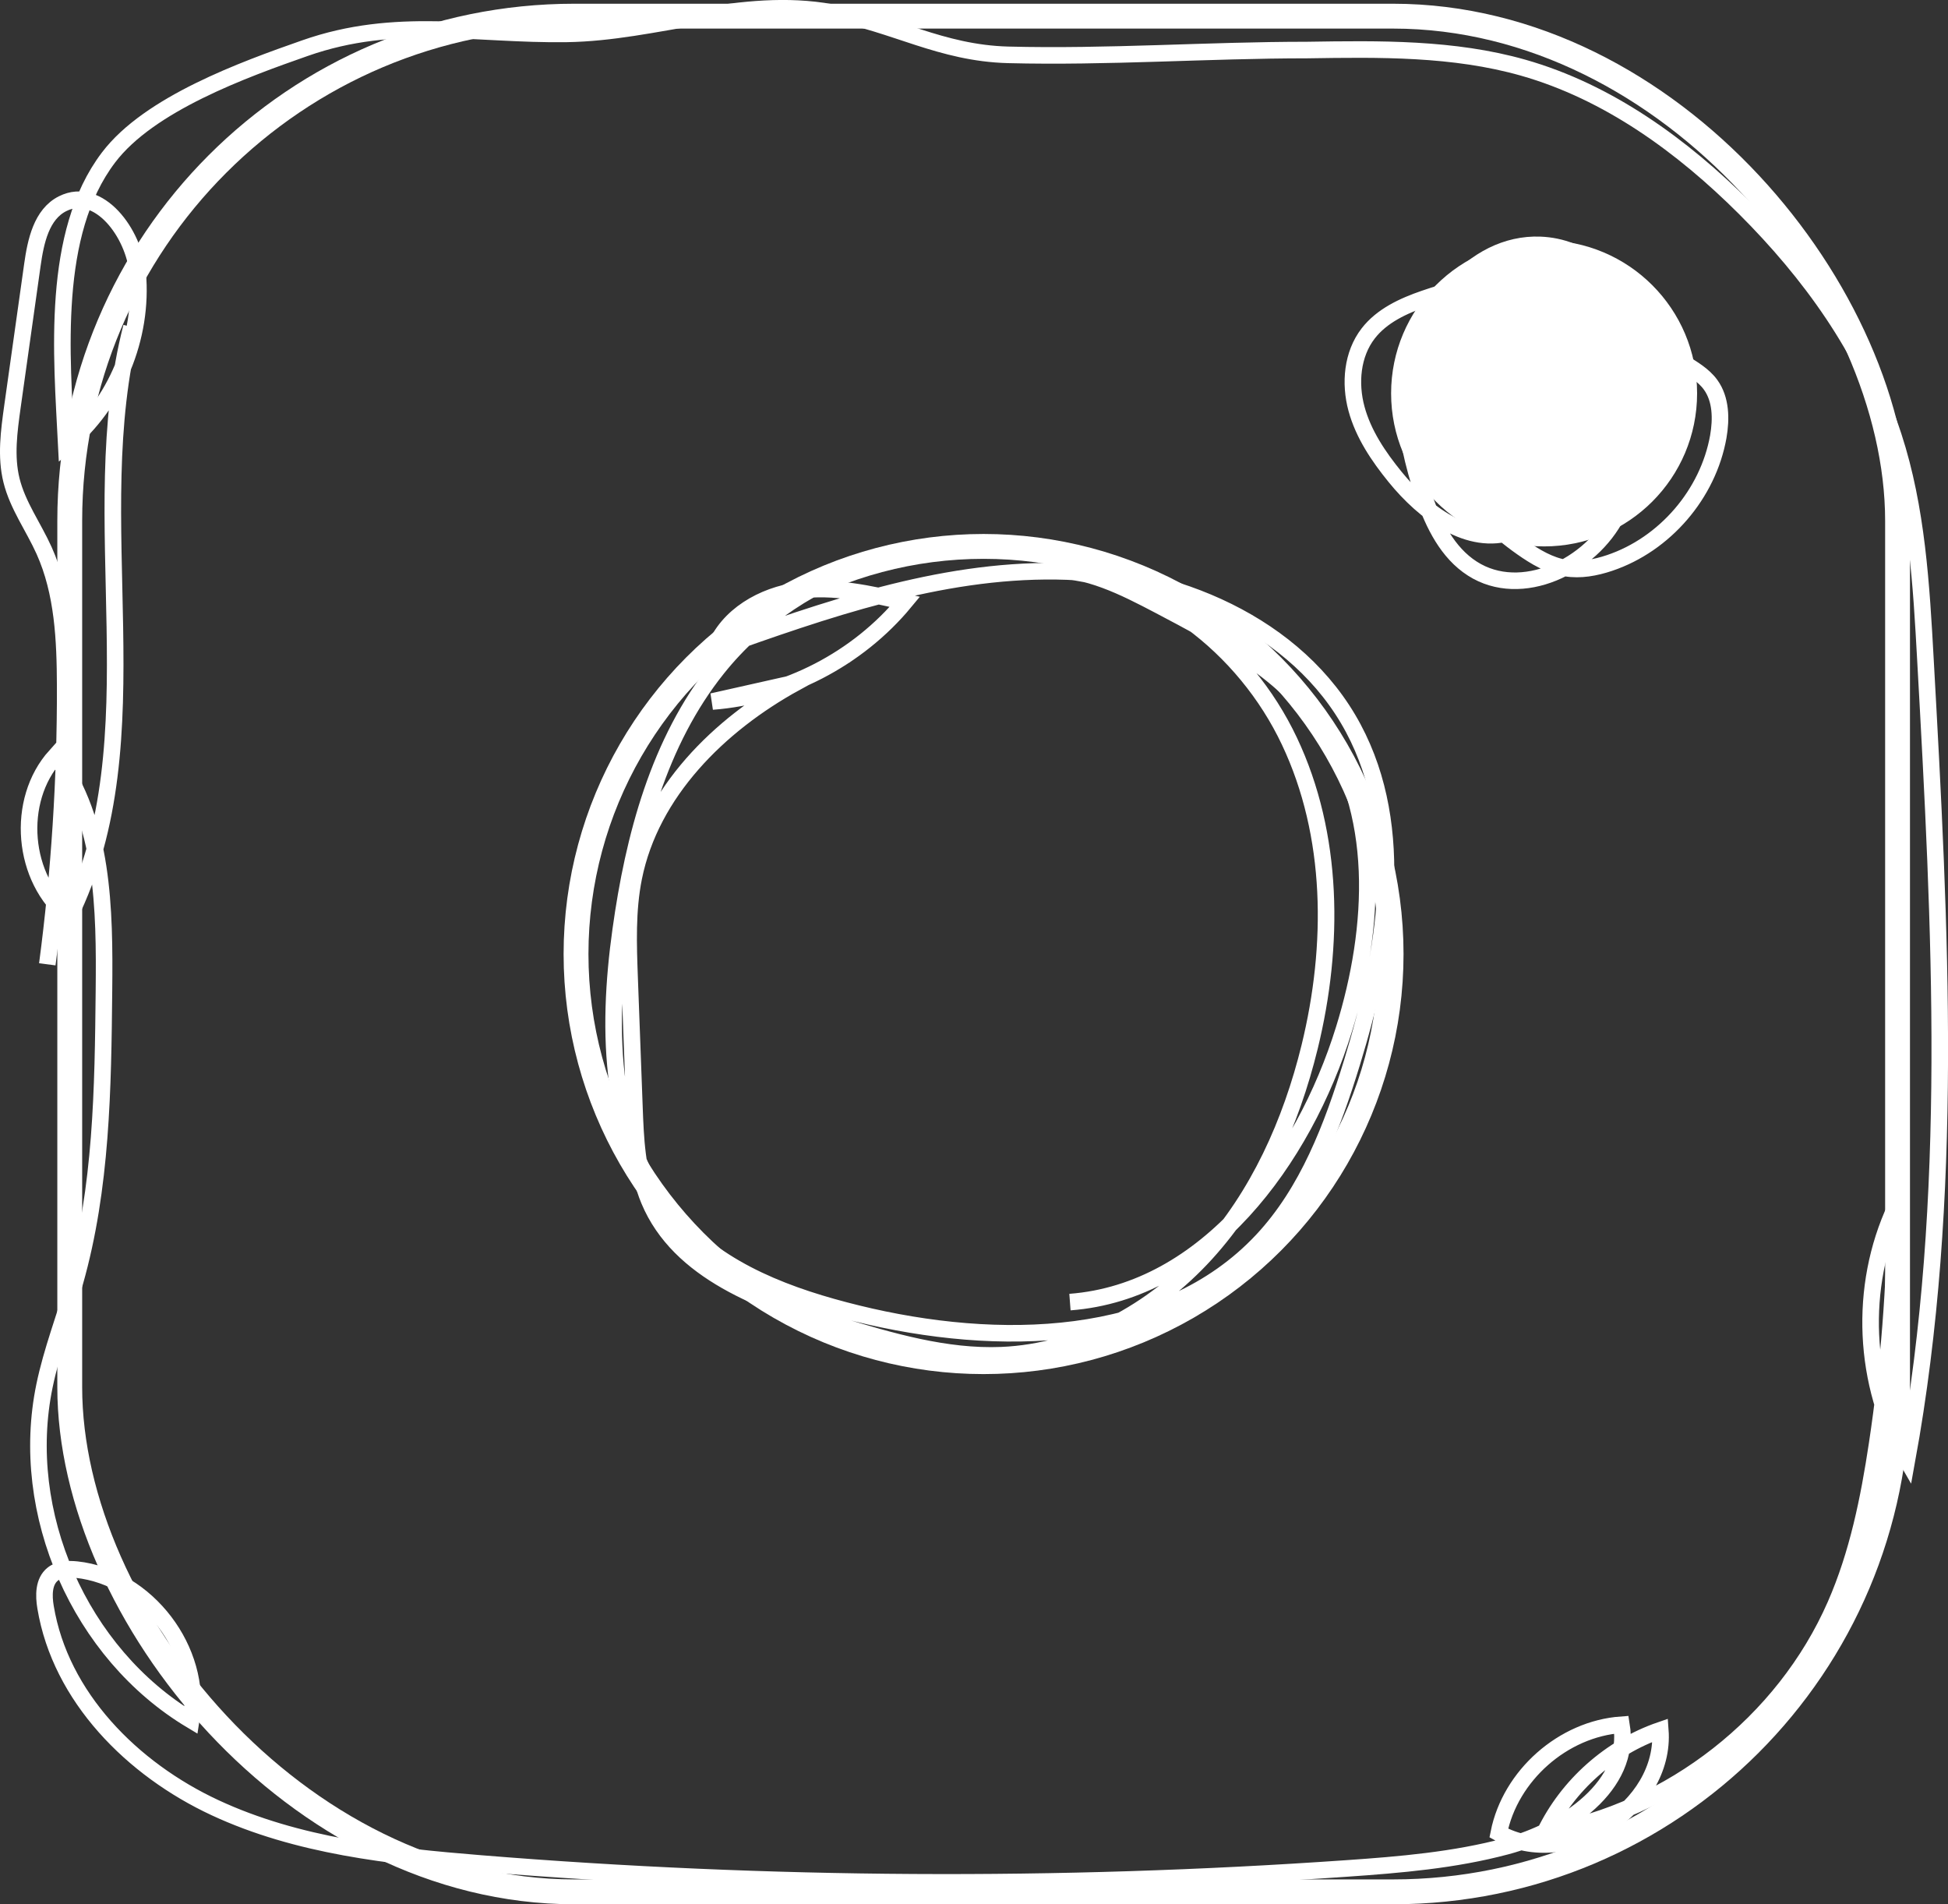
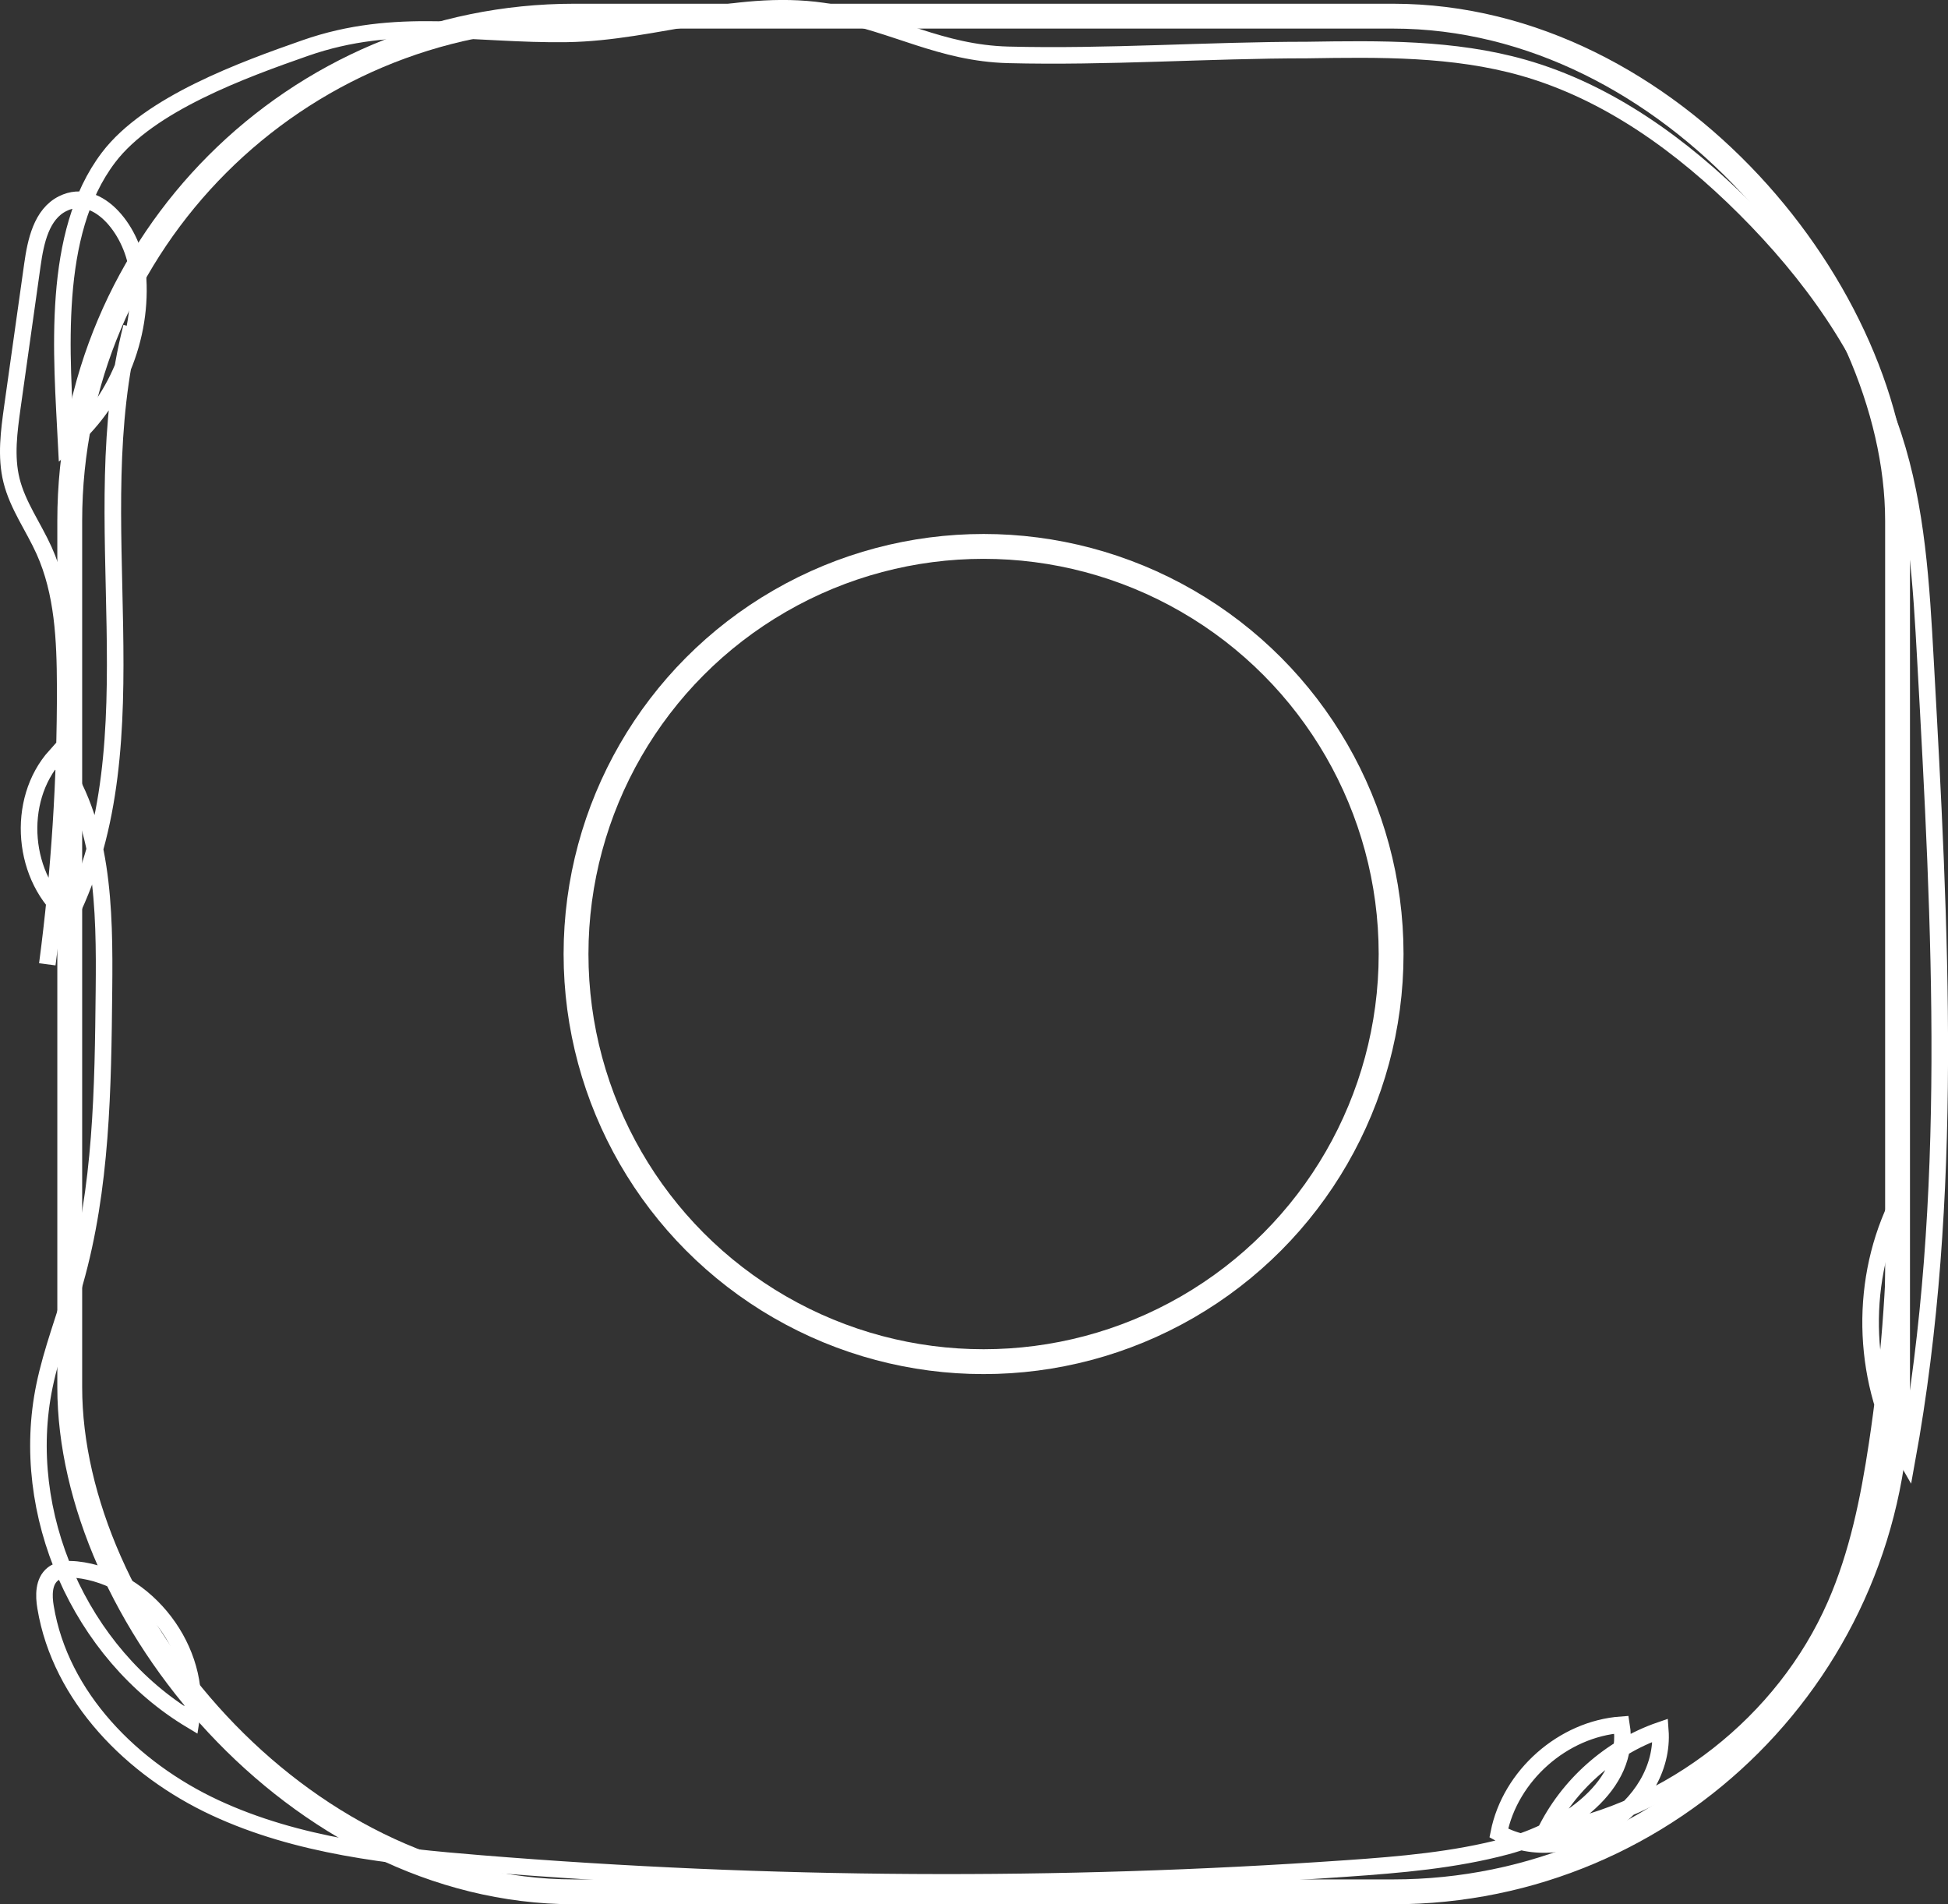
<svg xmlns="http://www.w3.org/2000/svg" id="_圖層_2" data-name="圖層 2" viewBox="0 0 235.17 229.85">
  <rect x="0" y="0" width="235.17" height="229.85" fill="#333333" stroke="none" />
  <defs>
    <style>
      .cls-1 {
        stroke-width: 3px;
      }

      .cls-1, .cls-2 {
        fill: none;
        stroke: #fff;
        stroke-miterlimit: 10;
      }

      .cls-3 {
        fill: #fff;
      }

      .cls-2 {
        stroke-width: 2px;
      }
    </style>
  </defs>
  <g id="b">
    <rect class="cls-1" x="8.42" y="1.95" width="220.66" height="226.39" rx="60.91" ry="60.91" />
    <circle class="cls-1" cx="118.74" cy="115.15" r="49.2" />
-     <circle class="cls-3" cx="186.41" cy="47.48" r="18.47" />
  </g>
  <g id="_圖層_3" data-name="圖層 3">
-     <path class="cls-2" d="M182.6,64.16c-5.26,1.82-10.67-2.28-14.18-6.6-2-2.46-3.83-5.16-4.66-8.23s-.53-6.57,1.41-9.08c1.65-2.14,4.24-3.33,6.8-4.21,5.26-1.82,10.84-2.72,16.41-2.66,1.1,.01,2.24,.07,3.24,.53,1.26,.57,2.17,1.68,3.08,2.71,2.44,2.73,5.26,5.12,8.35,7.08,1.25,.79,2.59,1.54,3.46,2.74,1.27,1.75,1.3,4.12,.93,6.26-1.23,6.93-6.46,13.01-13.13,15.25-1.7,.57-3.51,.91-5.28,.62-1.94-.31-3.68-1.35-5.29-2.48-6.71-4.72-12.22-12-12.43-20.19-.22-8.2,6.44-16.67,14.64-16.34,2.51,.1,5.04,1.02,6.82,2.79,2.37,2.36,3.15,5.85,3.72,9.14,1.2,6.91,1.9,14.37-1.26,20.63s-11.58,10.3-17.48,6.51c-3-1.92-4.68-5.34-5.85-8.7-1.35-3.89-2.2-7.95-2.53-12.06-.09-1.18-.14-2.41,.29-3.52,.49-1.26,1.52-2.21,2.52-3.12,3.01-2.72,6.06-5.47,9.67-7.32s7.91-2.7,11.76-1.43,7,5.03,6.74,9.07" />
-     <path class="cls-2" d="M129.2,67.23c-15.14-4.43-32.71,1.1-42.57,13.42-7.11,8.88-10.13,20.36-11.7,31.63-1.7,12.14-1.49,25.8,6.63,34.98,5.54,6.26,13.83,9.29,21.95,11.28,16.86,4.14,36.97,3.87,48.84-8.8,5.54-5.91,8.49-13.75,10.87-21.5,4.05-13.21,6.67-28.16,.15-40.35-6.69-12.51-21.68-18.76-35.86-18.94s-27.9,4.65-41.26,9.41c1.53-4.05,5.85-6.51,10.14-7.09s8.62,.4,12.85,1.37c-5.72,6.91-14.31,11.35-23.25,12.03,3.34-.75,6.68-1.5,10.02-2.25-9.21,5.06-17.43,13.2-19.5,23.5-.8,3.99-.65,8.09-.5,12.15,.19,5.19,.39,10.38,.58,15.56,.14,3.81,.3,7.72,1.77,11.24,3.62,8.67,13.69,12.32,22.68,15.04,6.48,1.96,13.12,3.94,19.89,3.66,9.41-.4,18.3-5.29,24.64-12.25s10.3-15.83,12.54-24.98c2.98-12.21,2.93-25.53-2.45-36.89-5.37-11.36-16.69-20.3-29.25-20.71,4.79-.19,9.28,2.11,13.53,4.34,7.17,3.77,14.59,7.75,19.37,14.29,7.54,10.32,6.73,24.62,2.95,36.83-4.89,15.81-16.59,31.71-33.09,32.96" />
    <path class="cls-2" d="M5.71,116.39c1.47-11.13,2.19-22.36,2.16-33.59-.02-5.55-.26-11.27-2.54-16.34-1.28-2.85-3.19-5.44-3.94-8.47-.72-2.9-.3-5.94,.11-8.9,.8-5.71,1.6-11.41,2.41-17.12,.4-2.84,1.09-6.11,3.66-7.39,4.35-2.17,8.61,3.55,9.05,8.39,.7,7.74-2.63,15.74-8.62,20.7-.54-10.74-1.88-25.46,5.1-34.66,4.91-6.48,16.32-10.61,23.72-13.2,11.01-3.86,20.51-1.56,31.59-1.72,10.77-.16,21.1-4.55,31.98-2.59,7.66,1.38,13.16,4.9,21.31,5.12,12.01,.31,24.08-.58,36.1-.58,8.76-.14,17.67-.26,26.09,2.13,10.27,2.92,19.2,9.42,26.76,16.96,7.83,7.81,14.51,17.03,17.94,27.54,2.83,8.68,3.36,17.91,3.86,27.02,1.79,32.22,3.55,64.8-2.23,96.54-5.32-9.15-5.85-20.92-1.37-30.52-.07,9.57-.81,19.14-2.24,28.61-1,6.63-2.34,13.26-5.03,19.4-6.21,14.19-19.84,24.87-35.1,27.51,2.77-5.75,7.92-10.32,13.96-12.4,.7,9.4-11.28,17.03-19.5,12.41,1.38-6.94,7.76-12.57,14.81-13.07,1.21,7.31-6.74,12.76-13.89,14.67-6.29,1.68-12.83,2.23-19.32,2.68-34.78,2.42-69.75,2.22-104.5-.6-10.95-.89-22.12-2.1-32.09-6.74s-18.65-13.35-20.45-24.19c-.24-1.42-.25-3.11,.87-4,.78-.62,1.88-.64,2.88-.54,8.48,.91,15.23,9.77,13.84,18.18-13.45-8.05-20.9-25.01-17.72-40.36,.88-4.26,2.48-8.33,3.67-12.51,3.24-11.39,3.39-23.4,3.51-35.24,.1-9.81-.03-20.39-5.84-28.3-4.88,5.41-4.07,14.91,1.65,19.41,10.66-21.56,1.52-47.88,7.51-71.17" />
  </g>
</svg>